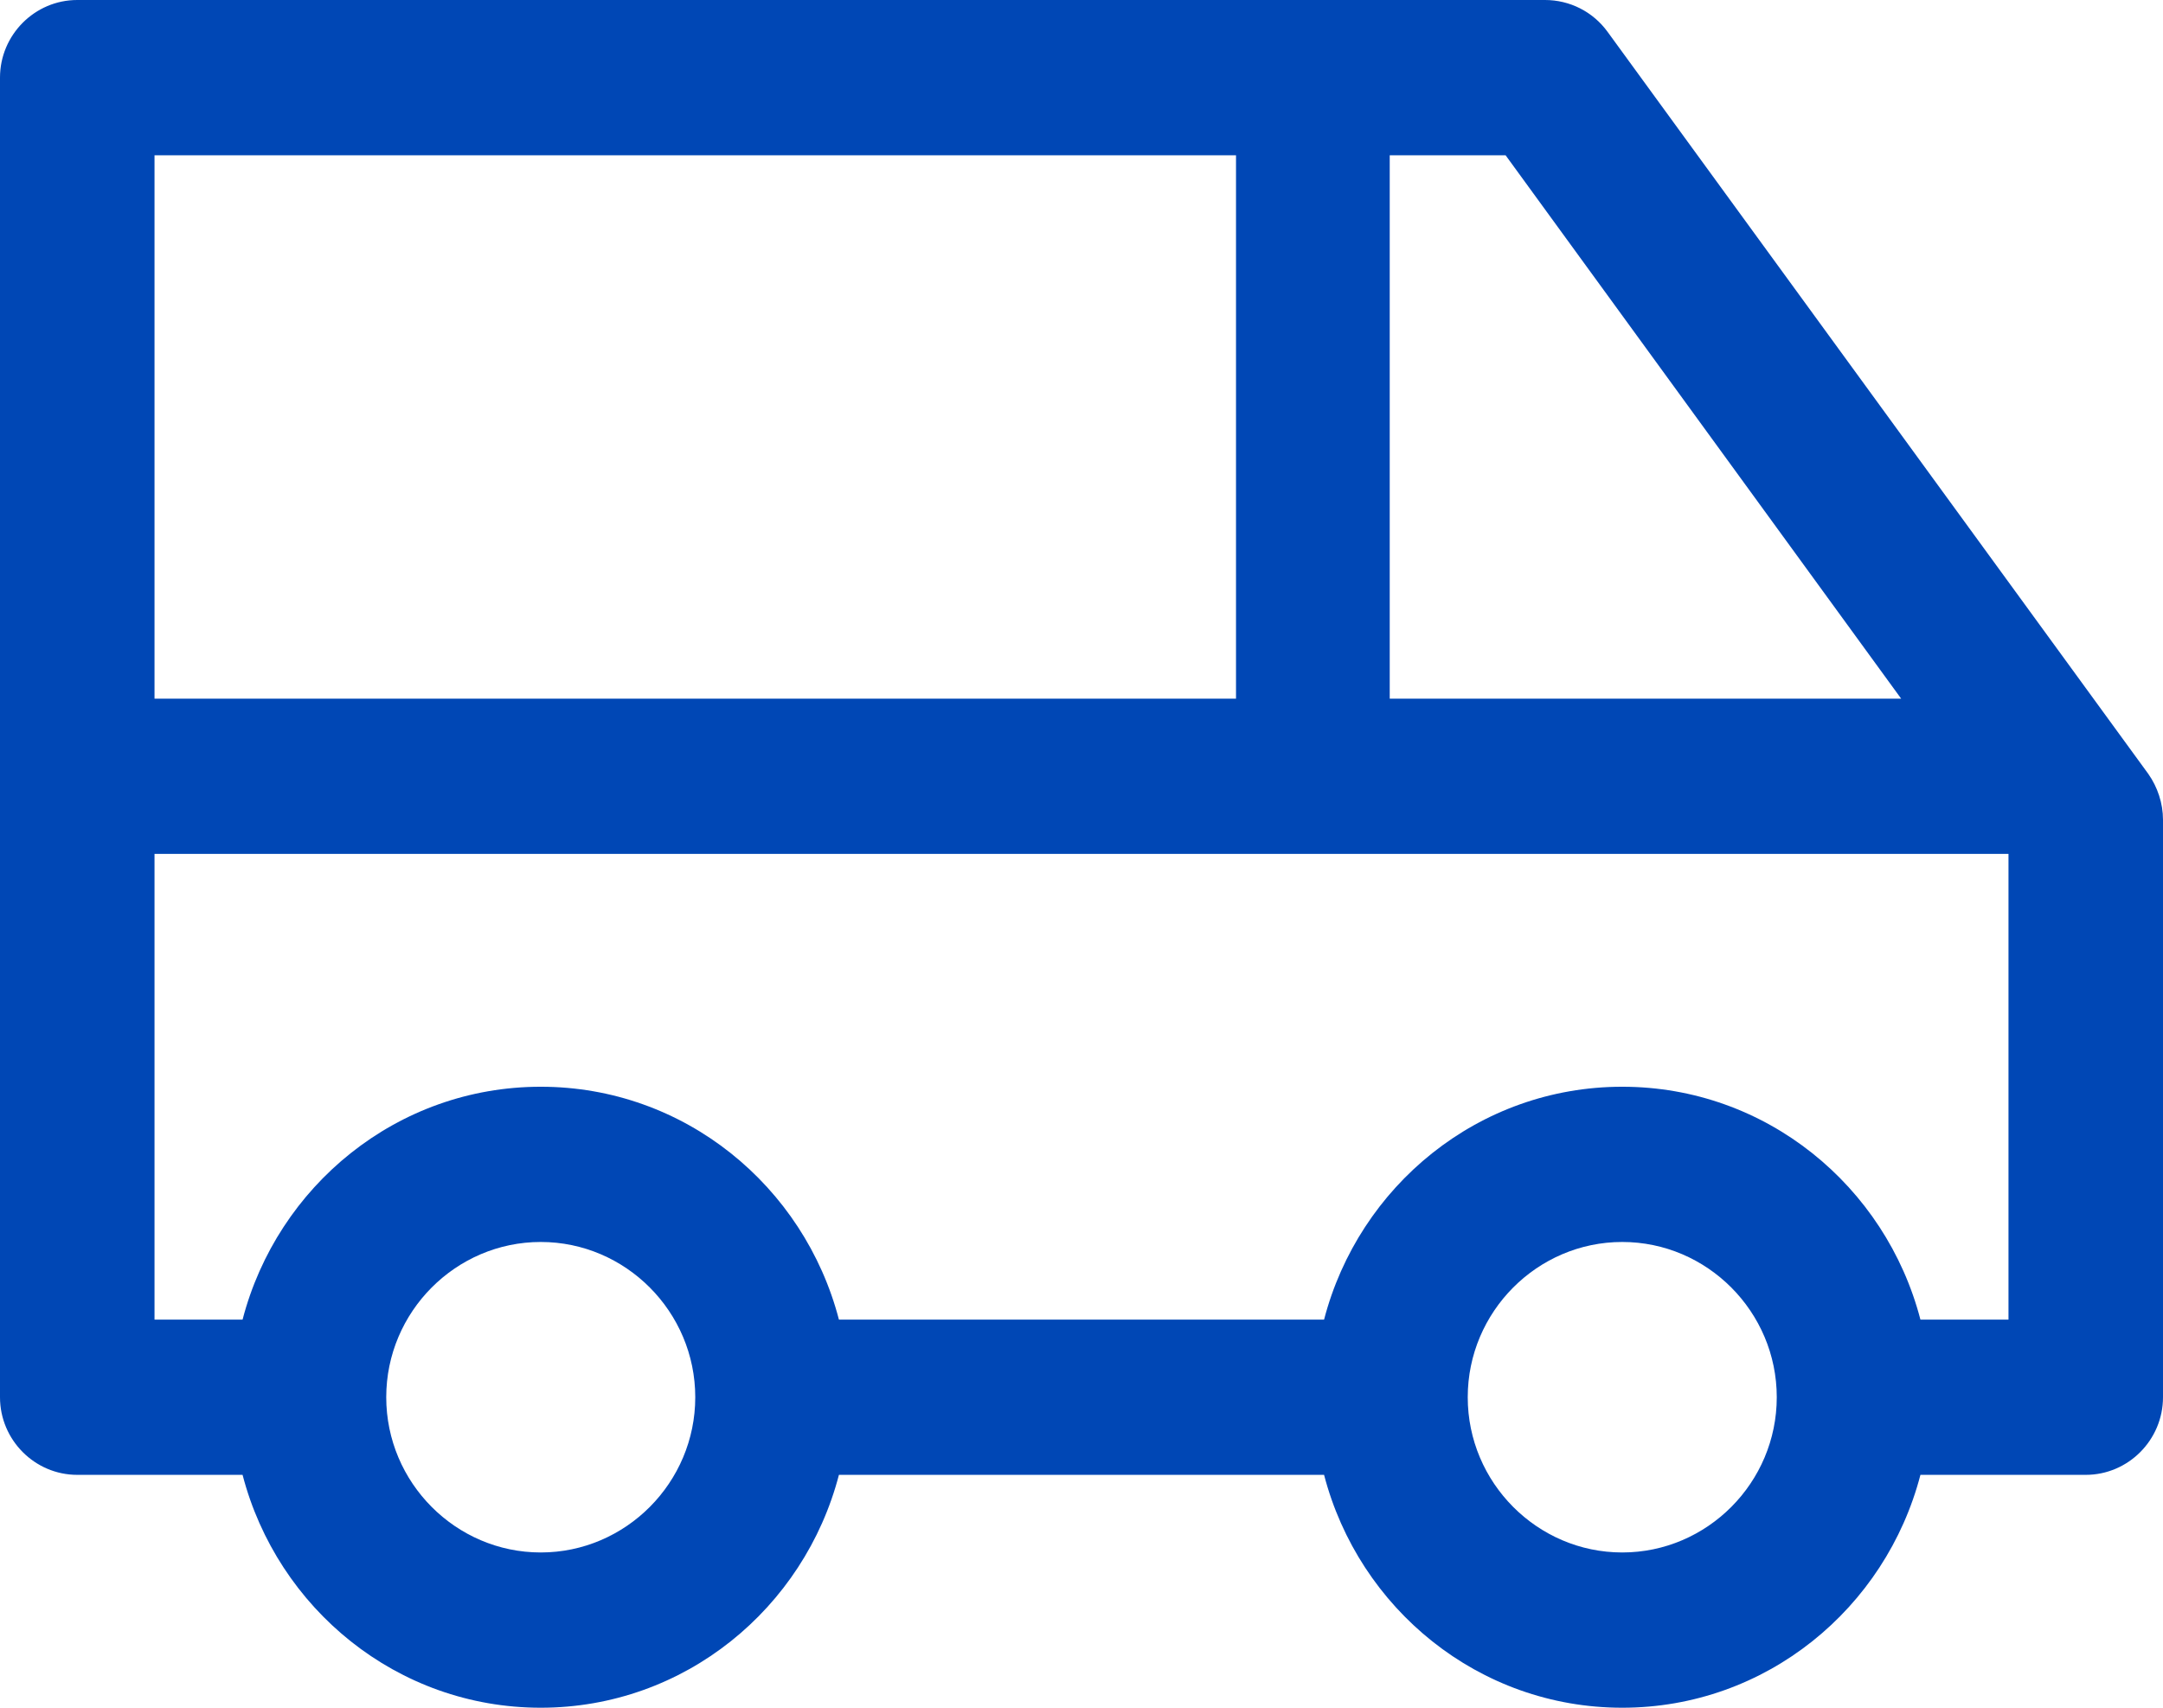
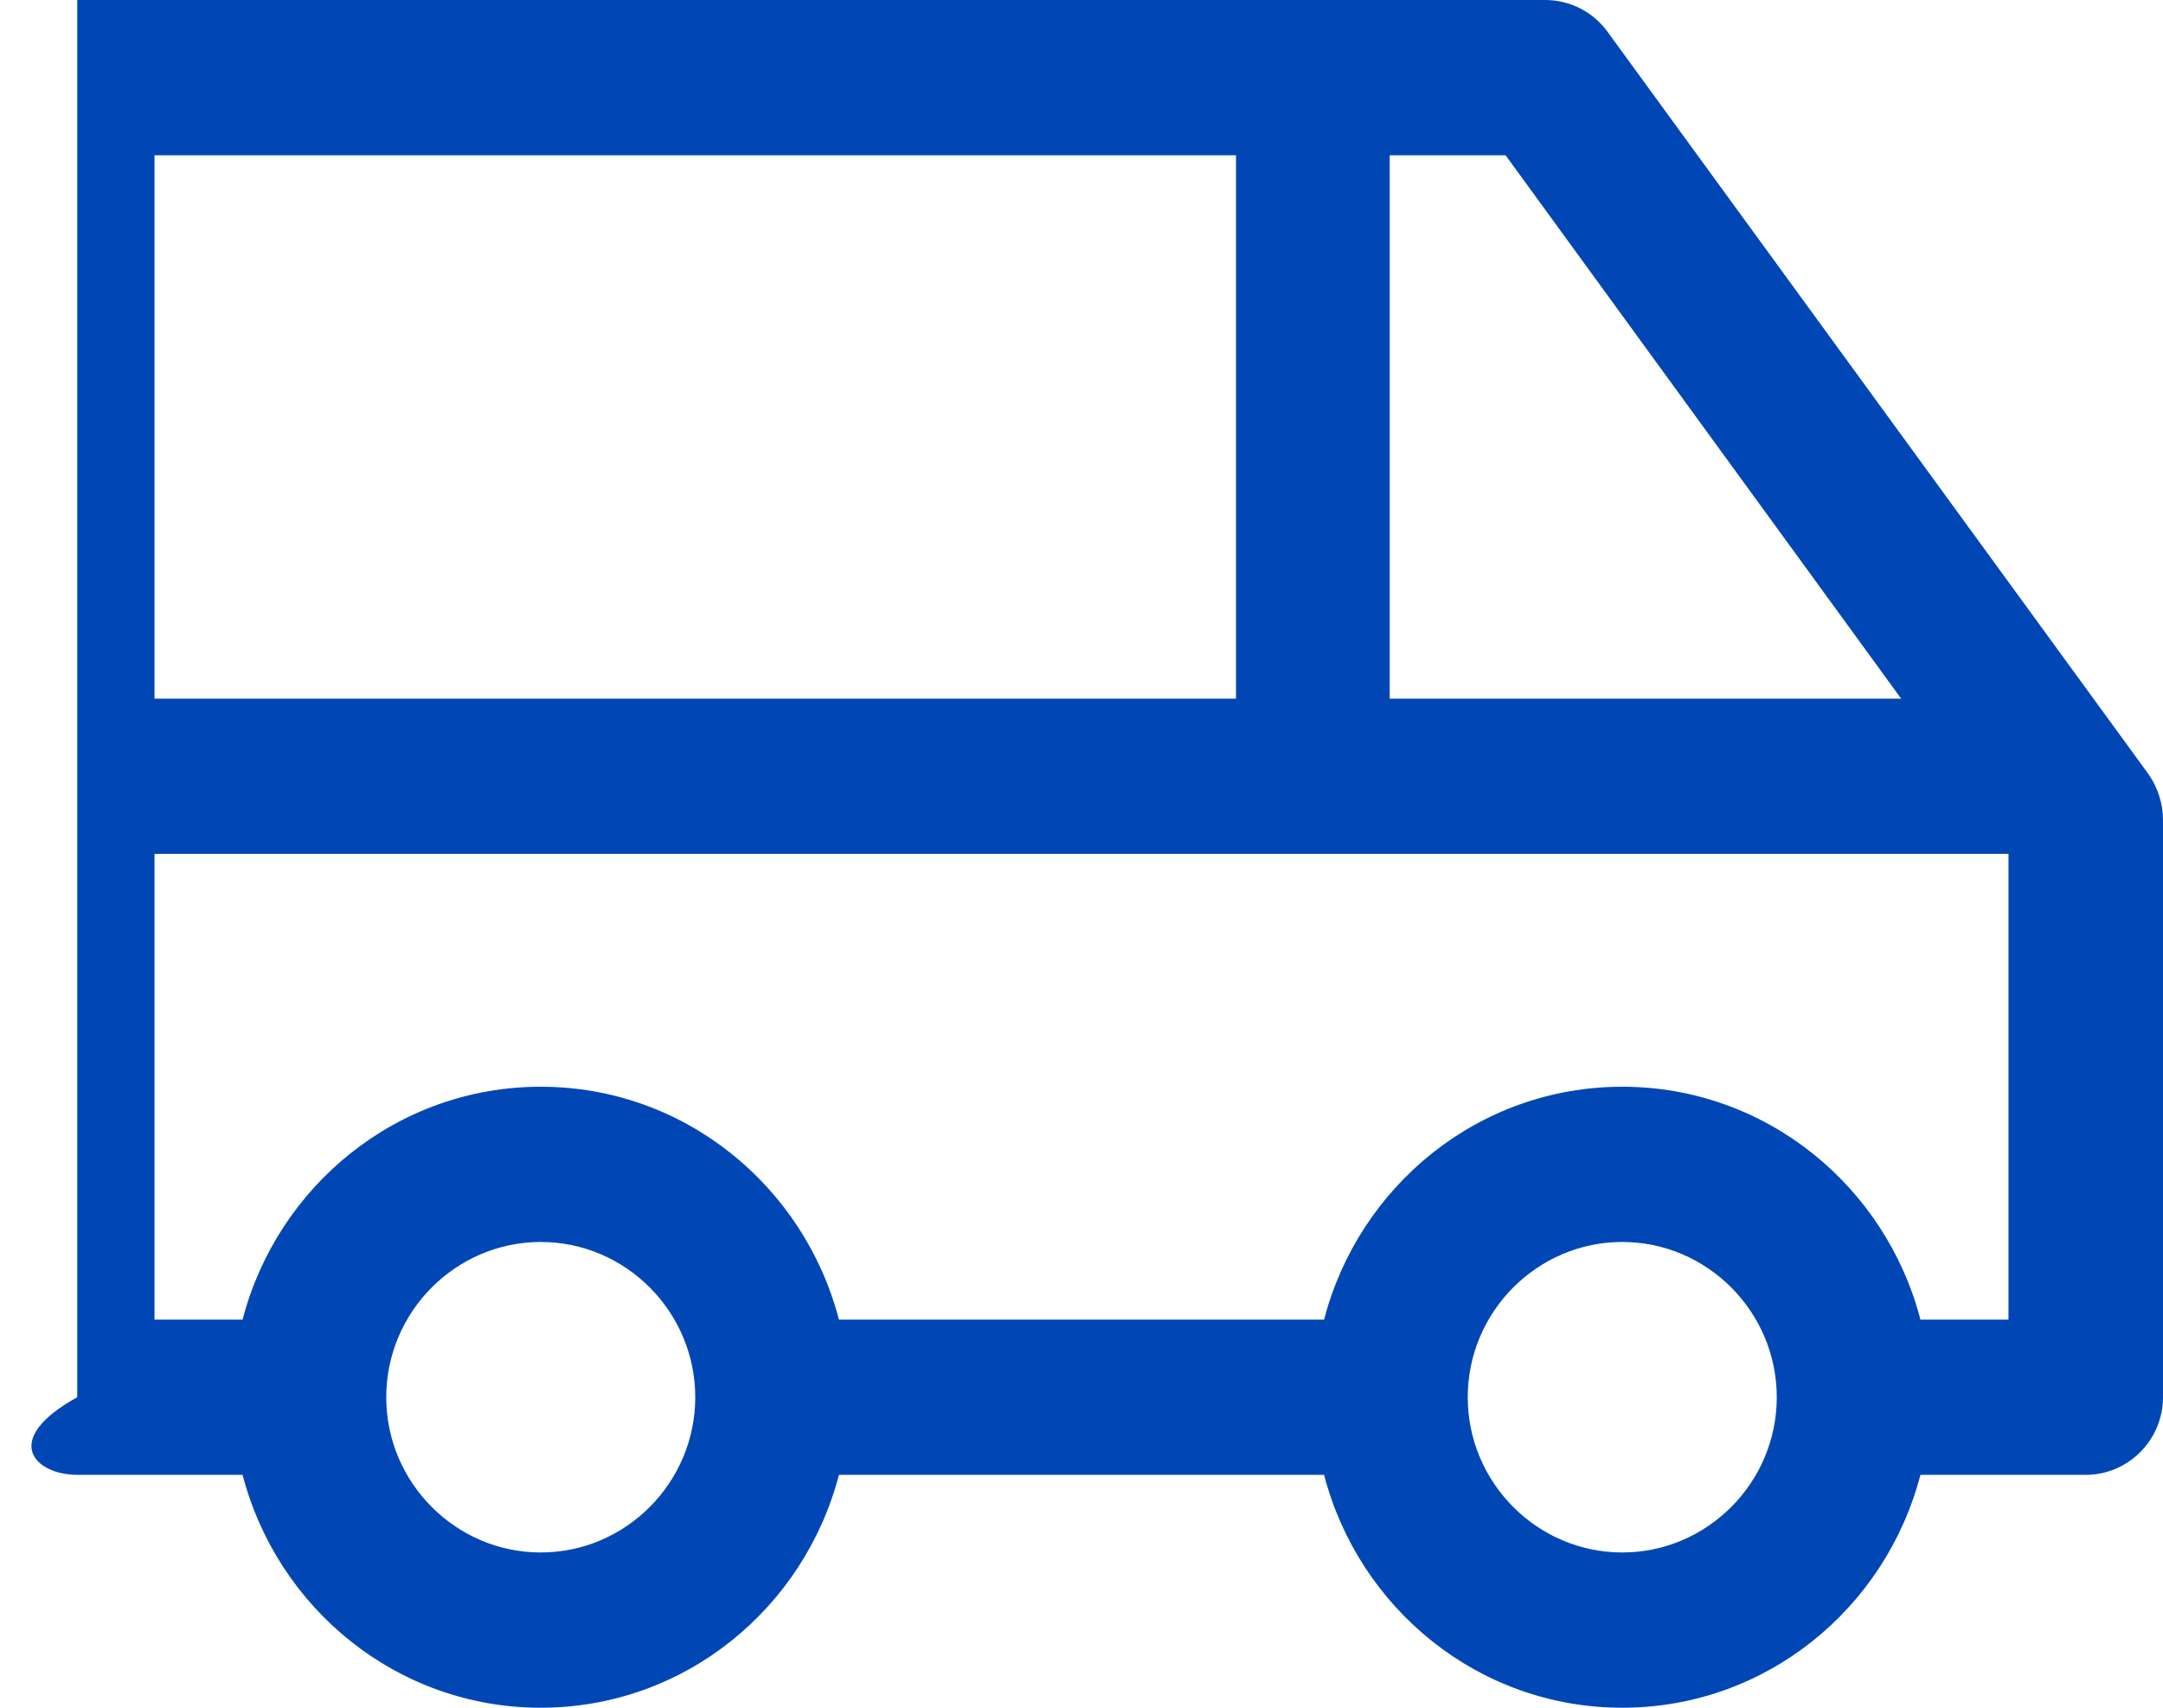
<svg xmlns="http://www.w3.org/2000/svg" width="76" height="60" viewBox="0 0 76 60" fill="none">
-   <path d="M75.484 27.191L56.484 1.118C55.969 0.409 55.154 0 54.286 0H2.714C1.221 0 0 1.227 0 2.727V49.091C0 50.591 1.221 51.818 2.714 51.818H8.523C9.744 56.509 13.951 60 19 60C24.049 60 28.256 56.509 29.477 51.818H46.523C47.744 56.509 51.951 60 57 60C62.049 60 66.256 56.509 67.477 51.818H73.286C74.779 51.818 76 50.591 76 49.091V28.8C76 28.227 75.81 27.654 75.484 27.191ZM48.857 5.455H52.901L66.799 24.546H48.83V5.455H48.857ZM5.429 5.455H43.429V24.546H5.429V5.455ZM19 54.545C16.014 54.545 13.571 52.091 13.571 49.091C13.571 46.091 16.014 43.636 19 43.636C21.986 43.636 24.429 46.091 24.429 49.091C24.429 52.091 21.986 54.545 19 54.545ZM57 54.545C54.014 54.545 51.571 52.091 51.571 49.091C51.571 46.091 54.014 43.636 57 43.636C59.986 43.636 62.429 46.091 62.429 49.091C62.429 52.091 59.986 54.545 57 54.545ZM70.571 46.364H67.477C66.256 41.673 62.049 38.182 57 38.182C51.951 38.182 47.744 41.673 46.523 46.364H29.477C28.256 41.673 24.049 38.182 19 38.182C13.951 38.182 9.744 41.673 8.523 46.364H5.429V30H70.571V46.364Z" fill="#0047B5" />
+   <path d="M75.484 27.191L56.484 1.118C55.969 0.409 55.154 0 54.286 0H2.714V49.091C0 50.591 1.221 51.818 2.714 51.818H8.523C9.744 56.509 13.951 60 19 60C24.049 60 28.256 56.509 29.477 51.818H46.523C47.744 56.509 51.951 60 57 60C62.049 60 66.256 56.509 67.477 51.818H73.286C74.779 51.818 76 50.591 76 49.091V28.8C76 28.227 75.81 27.654 75.484 27.191ZM48.857 5.455H52.901L66.799 24.546H48.83V5.455H48.857ZM5.429 5.455H43.429V24.546H5.429V5.455ZM19 54.545C16.014 54.545 13.571 52.091 13.571 49.091C13.571 46.091 16.014 43.636 19 43.636C21.986 43.636 24.429 46.091 24.429 49.091C24.429 52.091 21.986 54.545 19 54.545ZM57 54.545C54.014 54.545 51.571 52.091 51.571 49.091C51.571 46.091 54.014 43.636 57 43.636C59.986 43.636 62.429 46.091 62.429 49.091C62.429 52.091 59.986 54.545 57 54.545ZM70.571 46.364H67.477C66.256 41.673 62.049 38.182 57 38.182C51.951 38.182 47.744 41.673 46.523 46.364H29.477C28.256 41.673 24.049 38.182 19 38.182C13.951 38.182 9.744 41.673 8.523 46.364H5.429V30H70.571V46.364Z" fill="#0047B5" />
</svg>